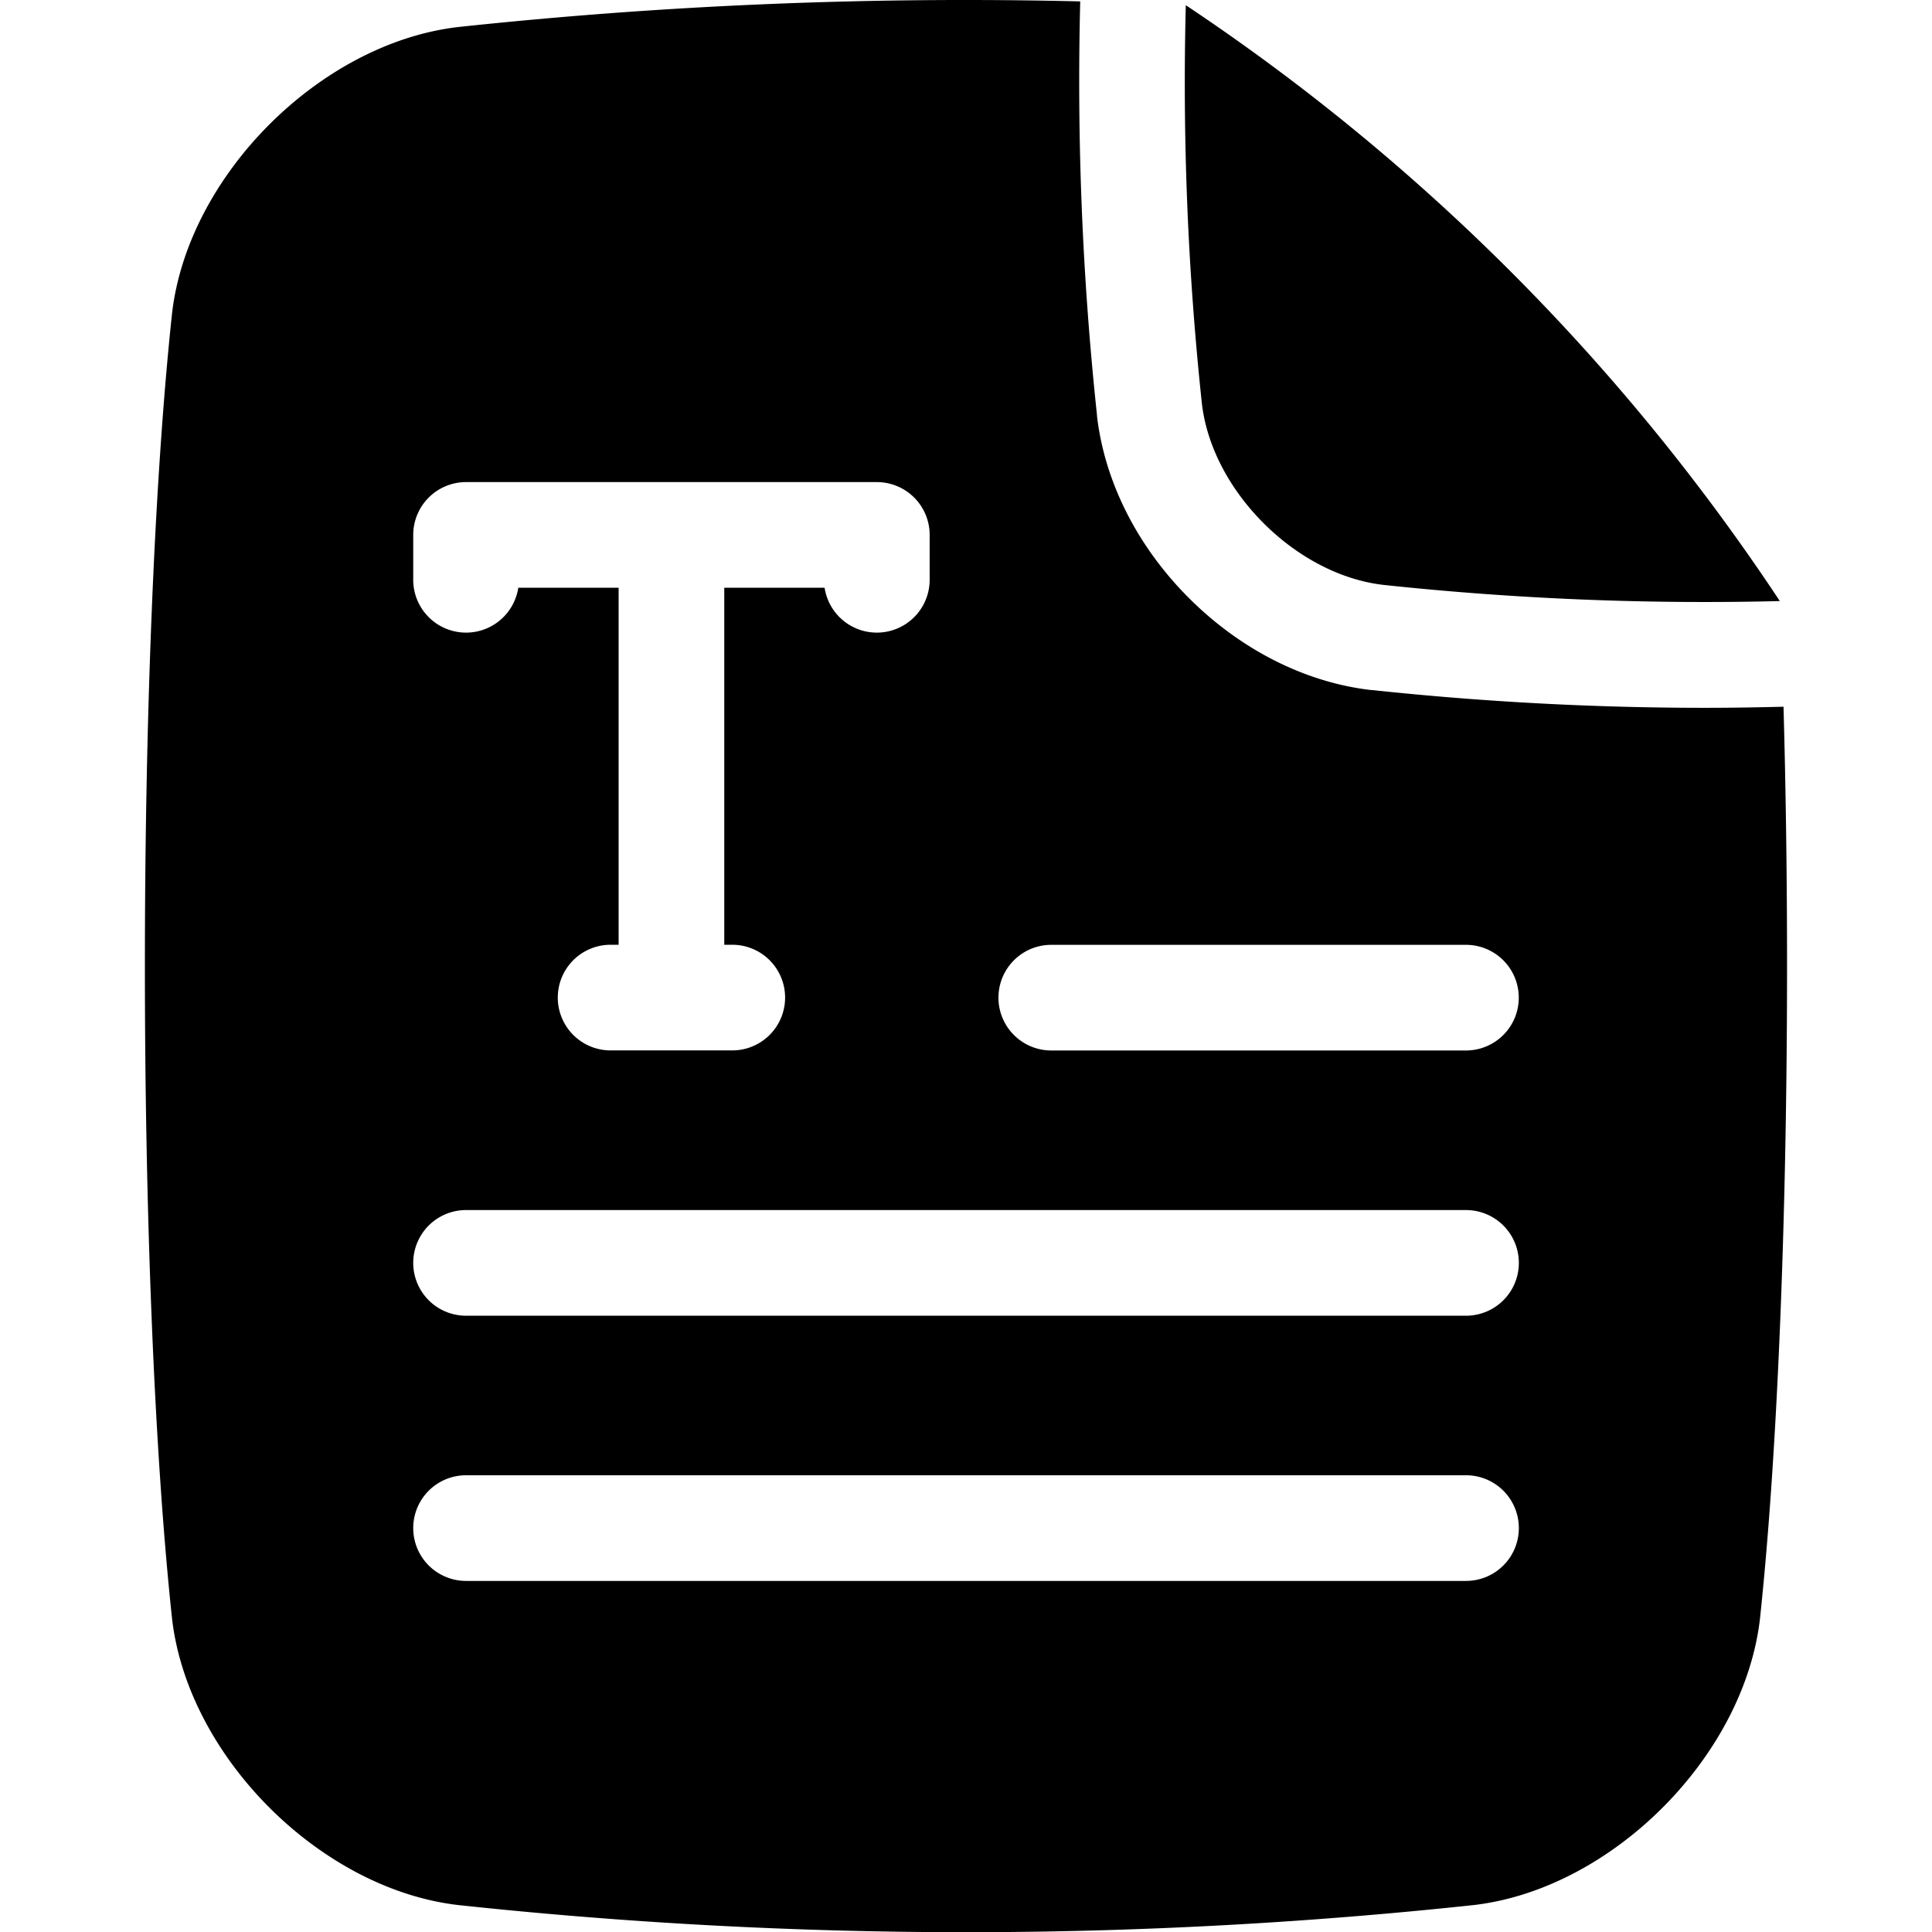
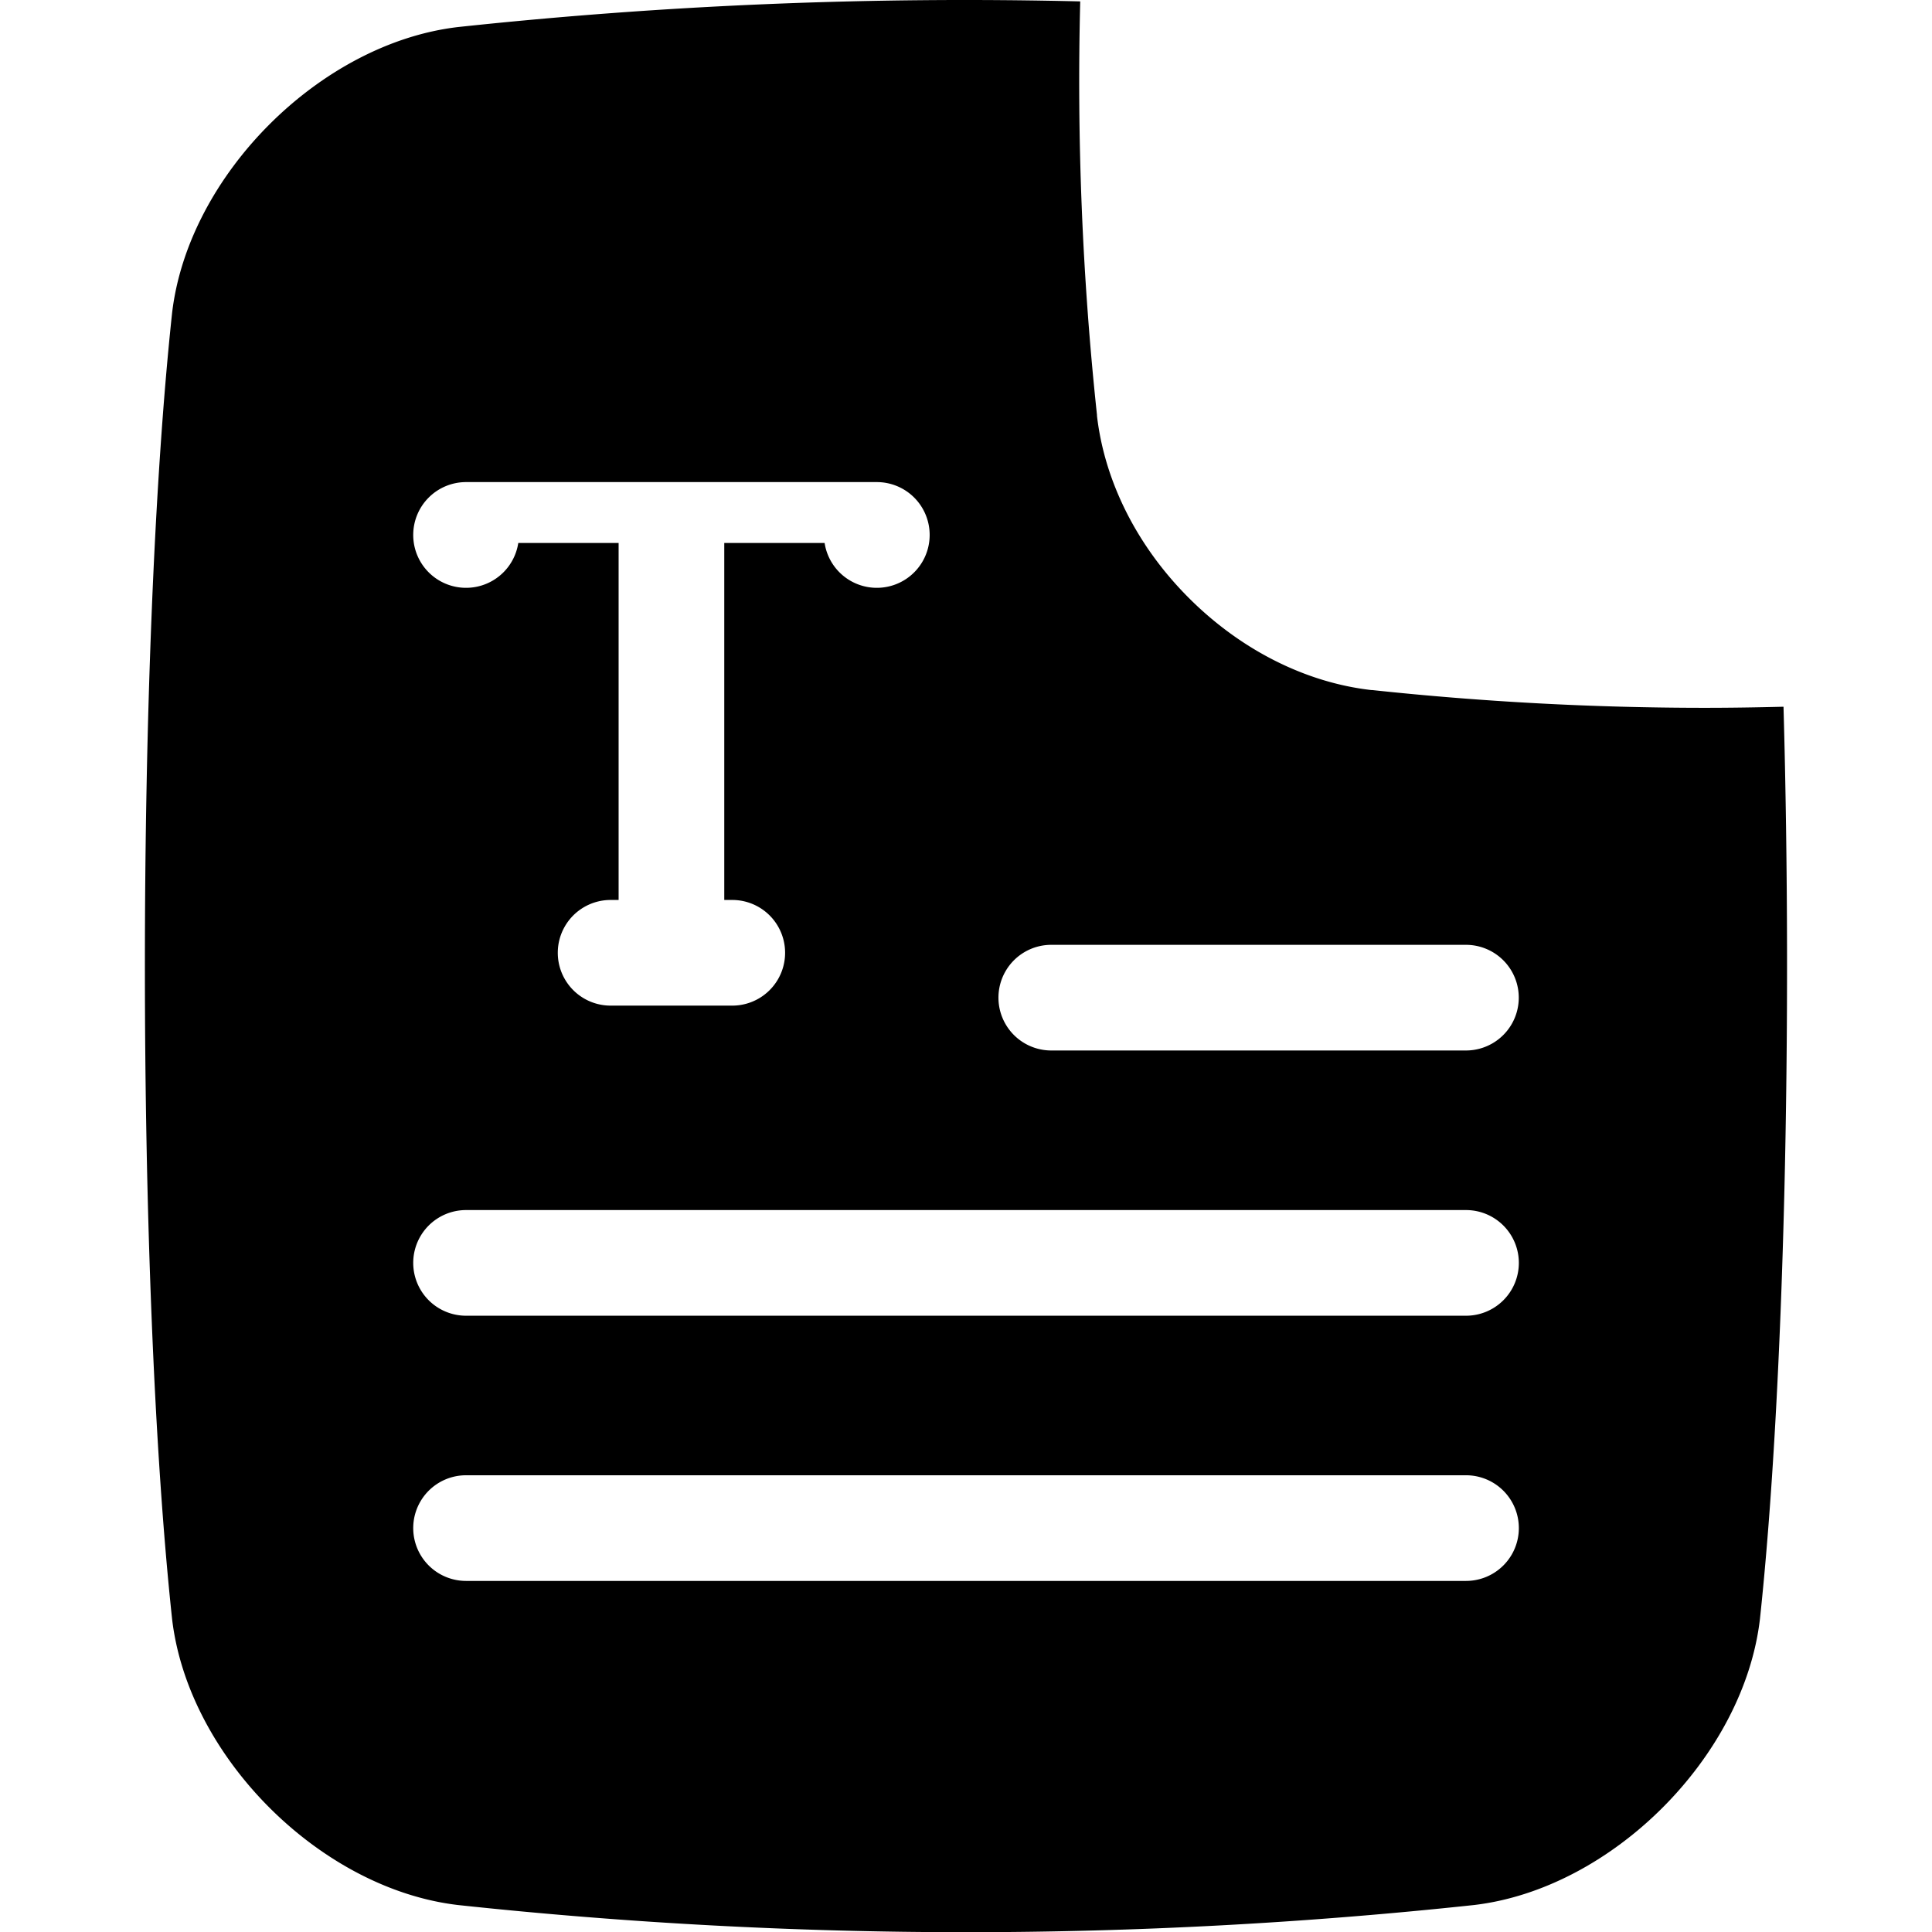
<svg xmlns="http://www.w3.org/2000/svg" viewBox="0 0 512 512">
  <g id="FILES_AND_FOLDER" data-name="FILES AND FOLDER">
-     <path d="m472.65 187.29c-7 .18-13.94.29-20.87.29a830.94 830.94 0 0 1 -88.15-4.71h-.25c-17.45-2-34.6-10.69-48.3-24.38s-22.35-30.84-24.37-48.29v-.25a833.23 833.23 0 0 1 -4.44-109.58 1262.22 1262.22 0 0 0 -164.82 6.79c-36.55 4.24-71.61 39.29-75.85 75.84-9.6 89.71-9.6 256.26 0 346 4.24 36.56 39.3 71.62 75.85 75.86a1262.11 1262.11 0 0 0 269.1 0c36.56-4.24 71.61-39.3 75.86-75.86 6.52-61.14 8.59-157.88 6.24-241.71zm-363.14-45.53a14 14 0 0 1 14-14h108.86a14 14 0 0 1 14 14v11.87a14 14 0 0 1 -27.84 2.13h-26.59v94.61h2.12a14 14 0 0 1 0 28h-32.24a14 14 0 0 1 0-28h2.12v-94.61h-26.59a14 14 0 0 1 -27.84-2.13zm279 277.2h-265a14 14 0 0 1 0-28h265a14 14 0 0 1 0 28zm0-70.28h-265a14 14 0 1 1 0-28h265a14 14 0 0 1 0 28zm0-70.29h-109.91a14 14 0 0 1 0-28h109.89a14 14 0 0 1 0 28z" />
-     <path d="m366.61 155a801 801 0 0 0 105.06 4.29l-.09-.14a563.14 563.14 0 0 0 -157.33-157.77 800 800 0 0 0 4.27 105.62c2.69 23.12 24.91 45.34 48.09 48z" />
+     <path d="m472.65 187.29c-7 .18-13.94.29-20.87.29a830.94 830.94 0 0 1 -88.15-4.71h-.25c-17.45-2-34.6-10.69-48.3-24.38s-22.35-30.84-24.37-48.29v-.25a833.23 833.23 0 0 1 -4.44-109.58 1262.22 1262.22 0 0 0 -164.82 6.79c-36.55 4.24-71.61 39.29-75.85 75.84-9.6 89.71-9.6 256.26 0 346 4.24 36.56 39.3 71.62 75.85 75.86a1262.11 1262.11 0 0 0 269.1 0c36.56-4.24 71.61-39.3 75.86-75.86 6.52-61.14 8.59-157.88 6.24-241.71zm-363.14-45.53a14 14 0 0 1 14-14h108.86a14 14 0 0 1 14 14a14 14 0 0 1 -27.84 2.13h-26.59v94.61h2.12a14 14 0 0 1 0 28h-32.24a14 14 0 0 1 0-28h2.12v-94.61h-26.59a14 14 0 0 1 -27.84-2.13zm279 277.2h-265a14 14 0 0 1 0-28h265a14 14 0 0 1 0 28zm0-70.28h-265a14 14 0 1 1 0-28h265a14 14 0 0 1 0 28zm0-70.29h-109.91a14 14 0 0 1 0-28h109.89a14 14 0 0 1 0 28z" />
  </g>
</svg>